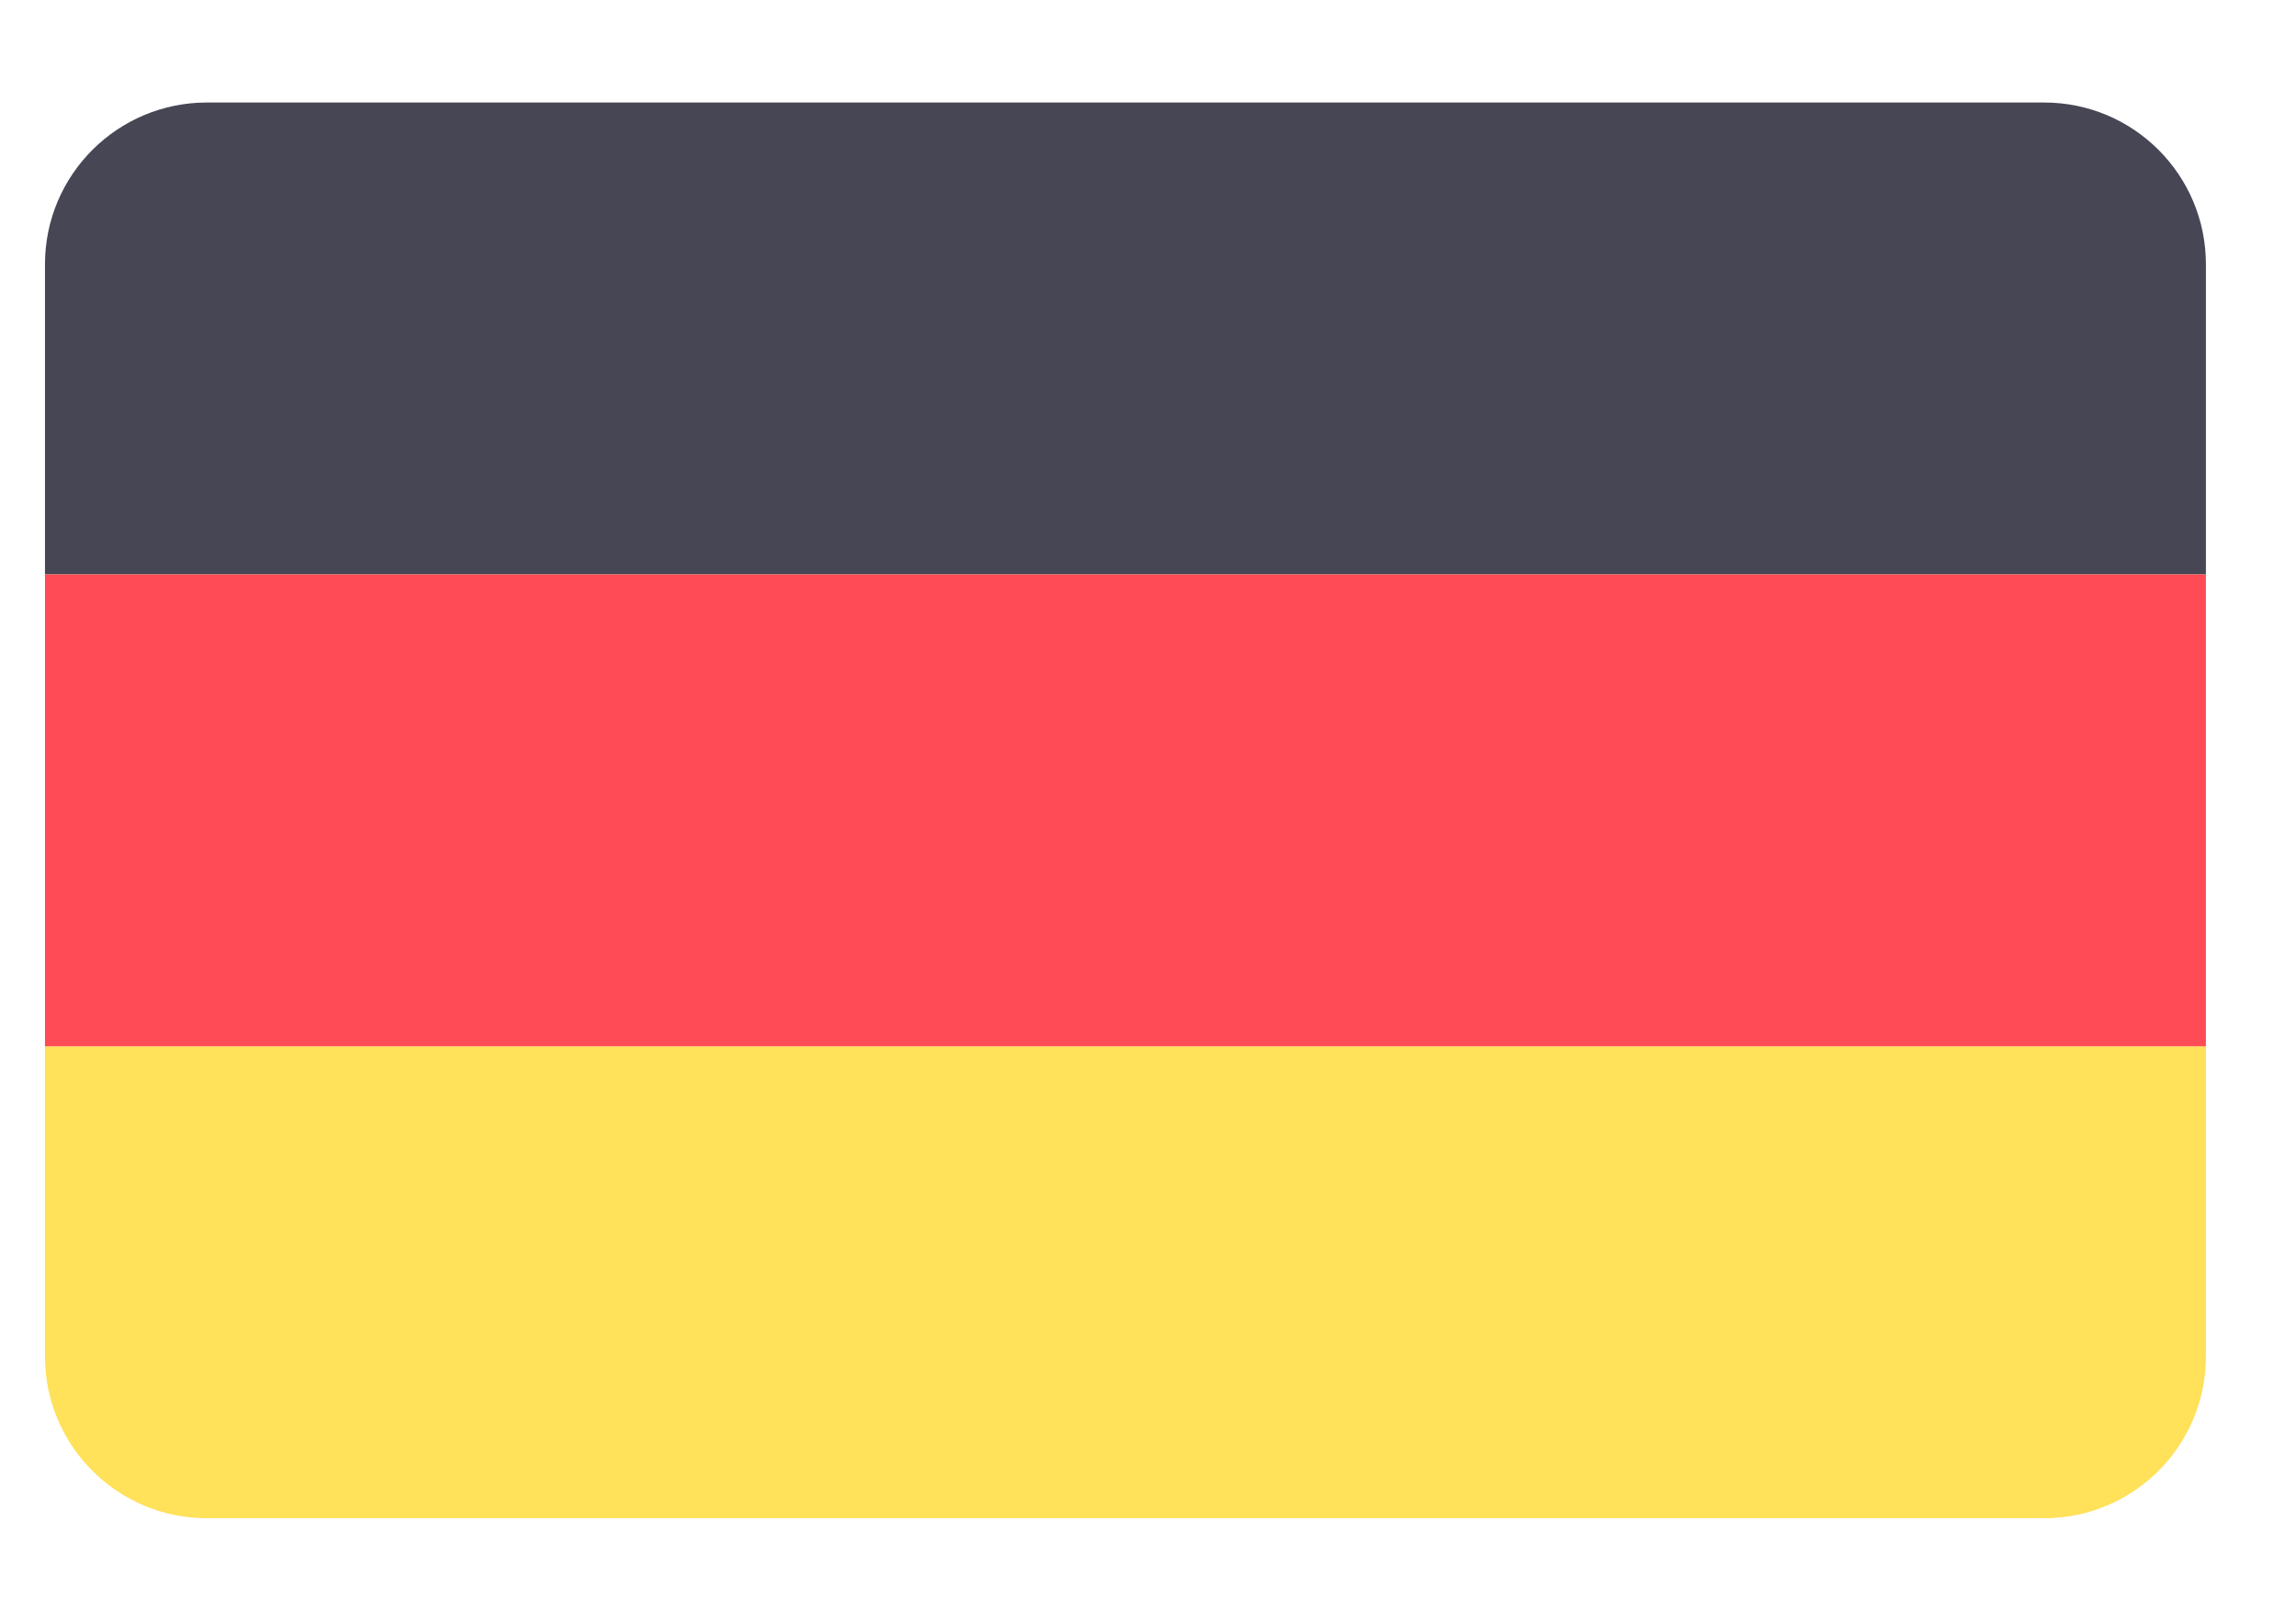
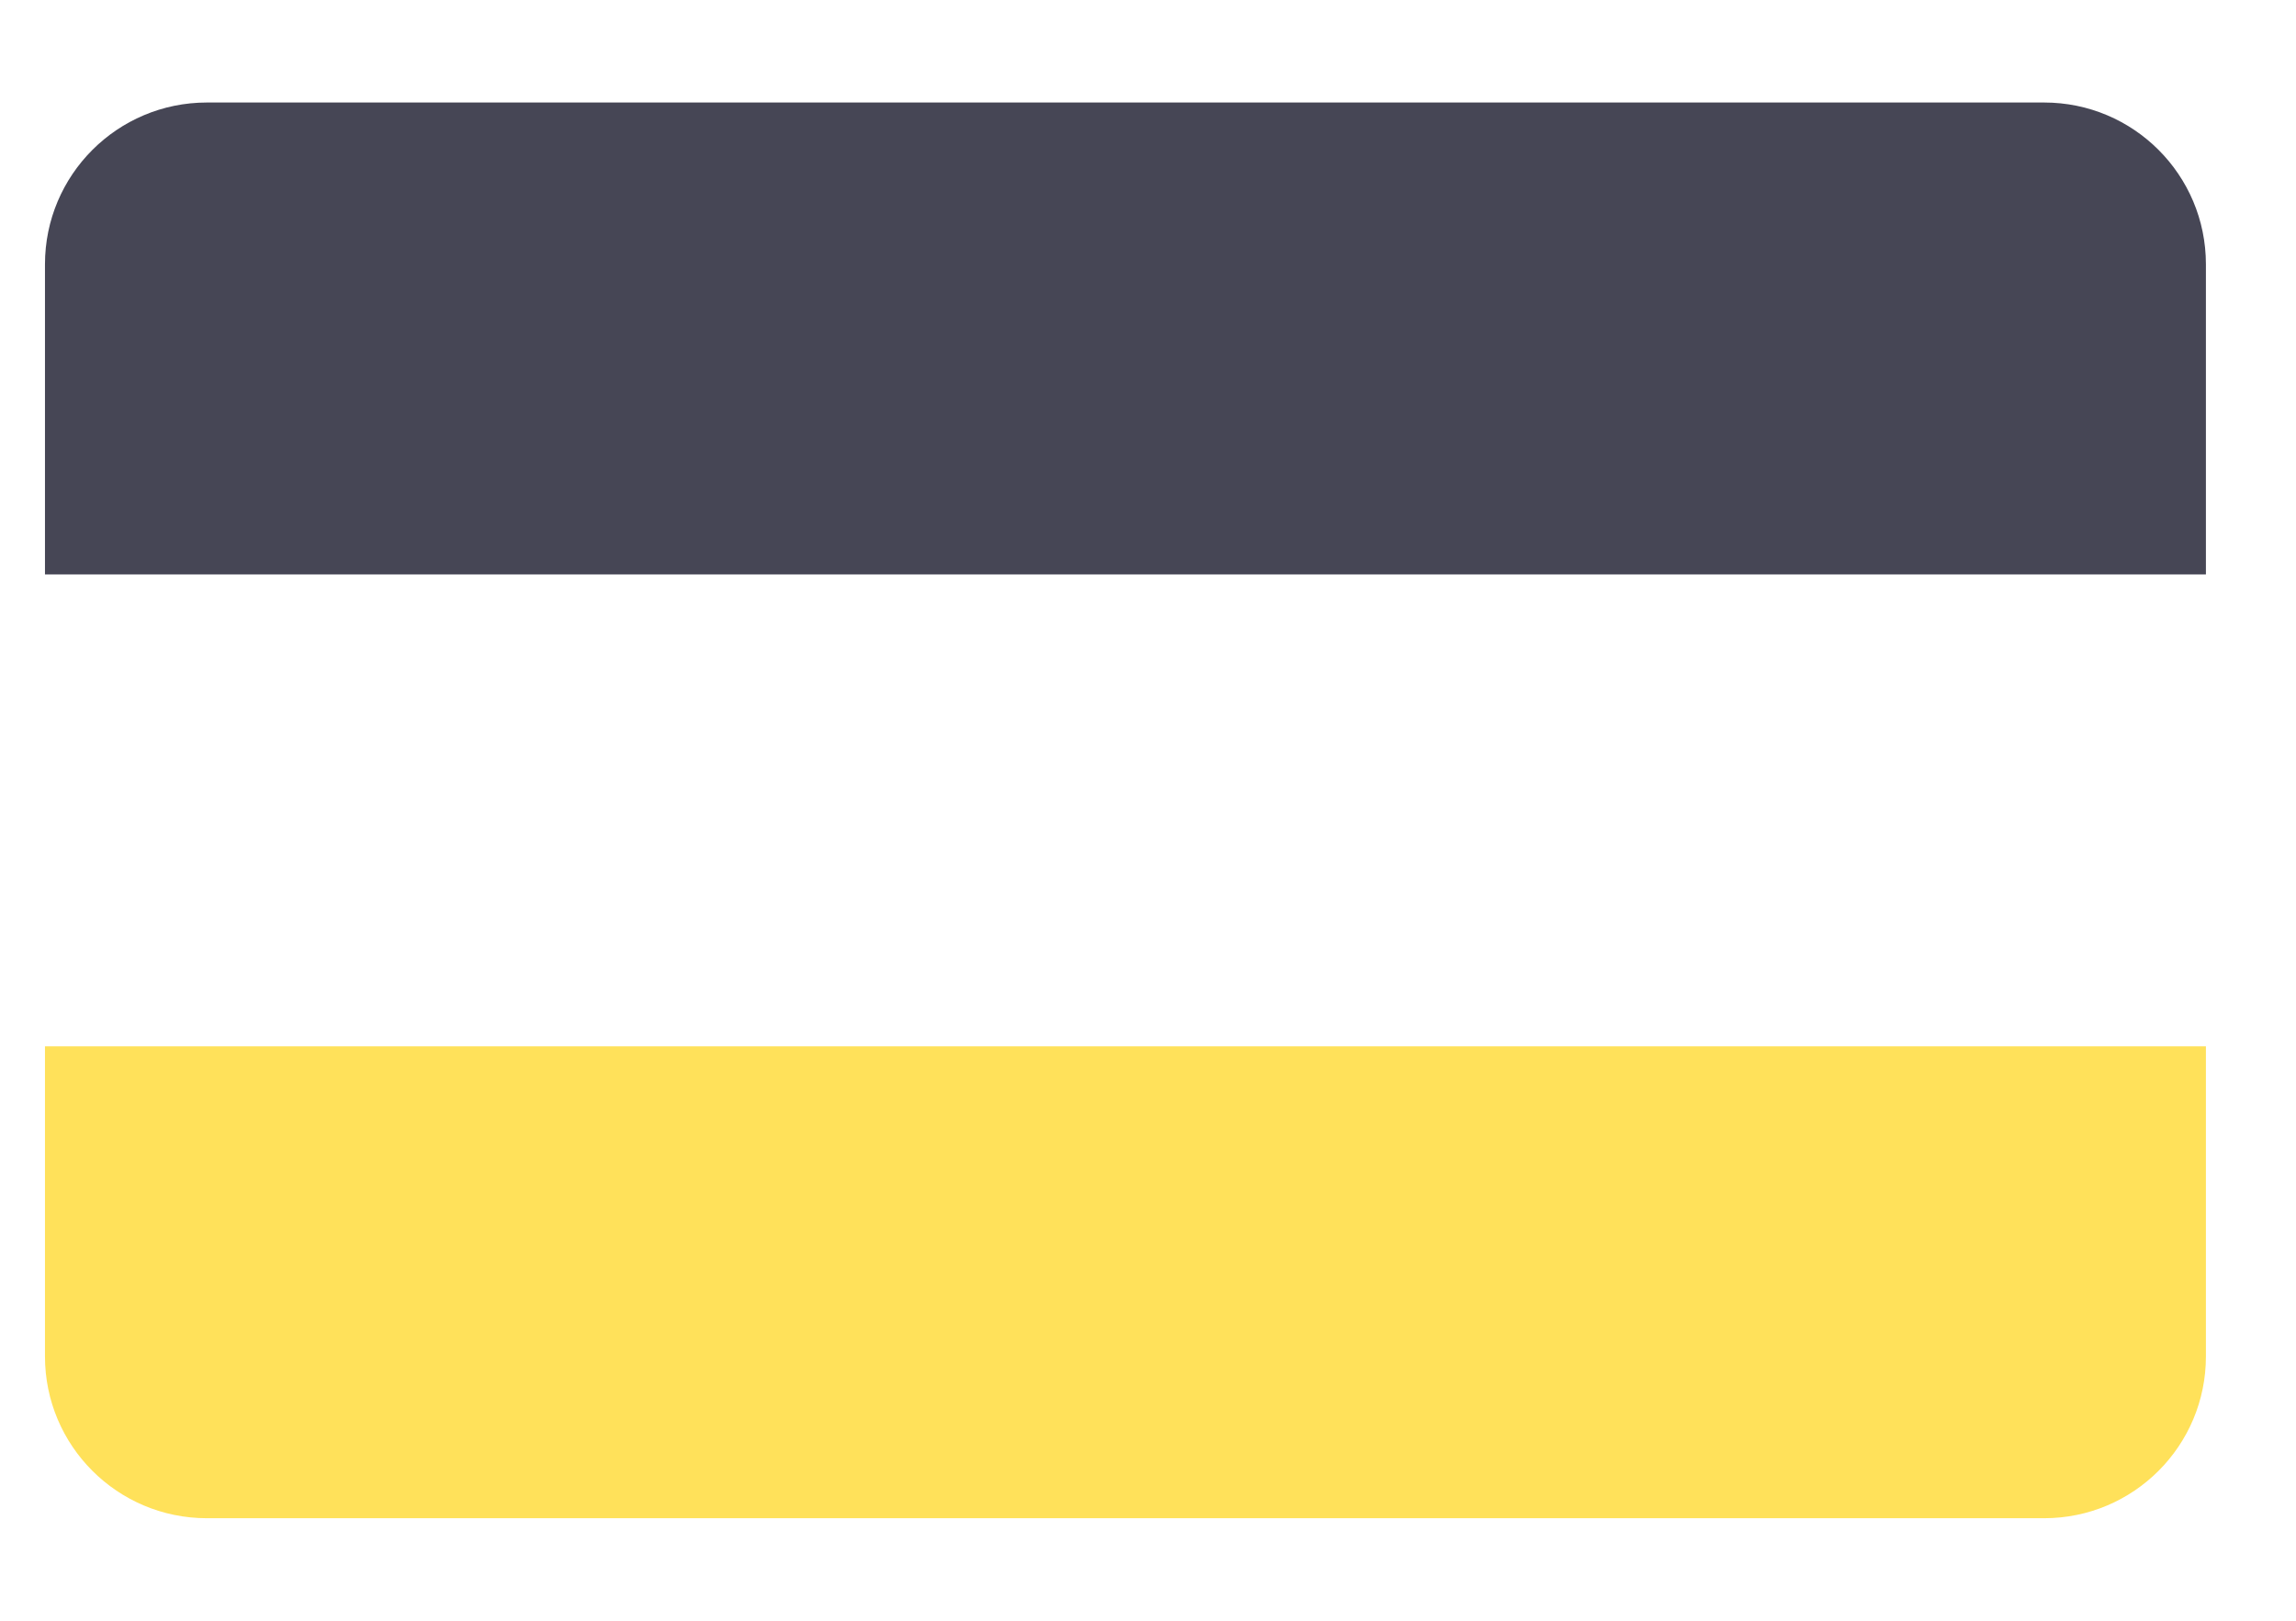
<svg xmlns="http://www.w3.org/2000/svg" width="17" height="12" viewBox="0 0 17 12" fill="none">
  <path d="M15.135 0.759H1.532C0.87 0.759 0.333 1.295 0.333 1.957V4.253H16.333V1.957C16.333 1.295 15.797 0.759 15.135 0.759Z" fill="#464655" />
  <path d="M0.333 10.043C0.333 10.705 0.87 11.241 1.532 11.241H15.135C15.797 11.241 16.333 10.705 16.333 10.043V7.747H0.333V10.043Z" fill="#FFE15A" />
-   <path d="M16.333 4.253H0.333V7.747H16.333V4.253Z" fill="#FF4B55" />
</svg>